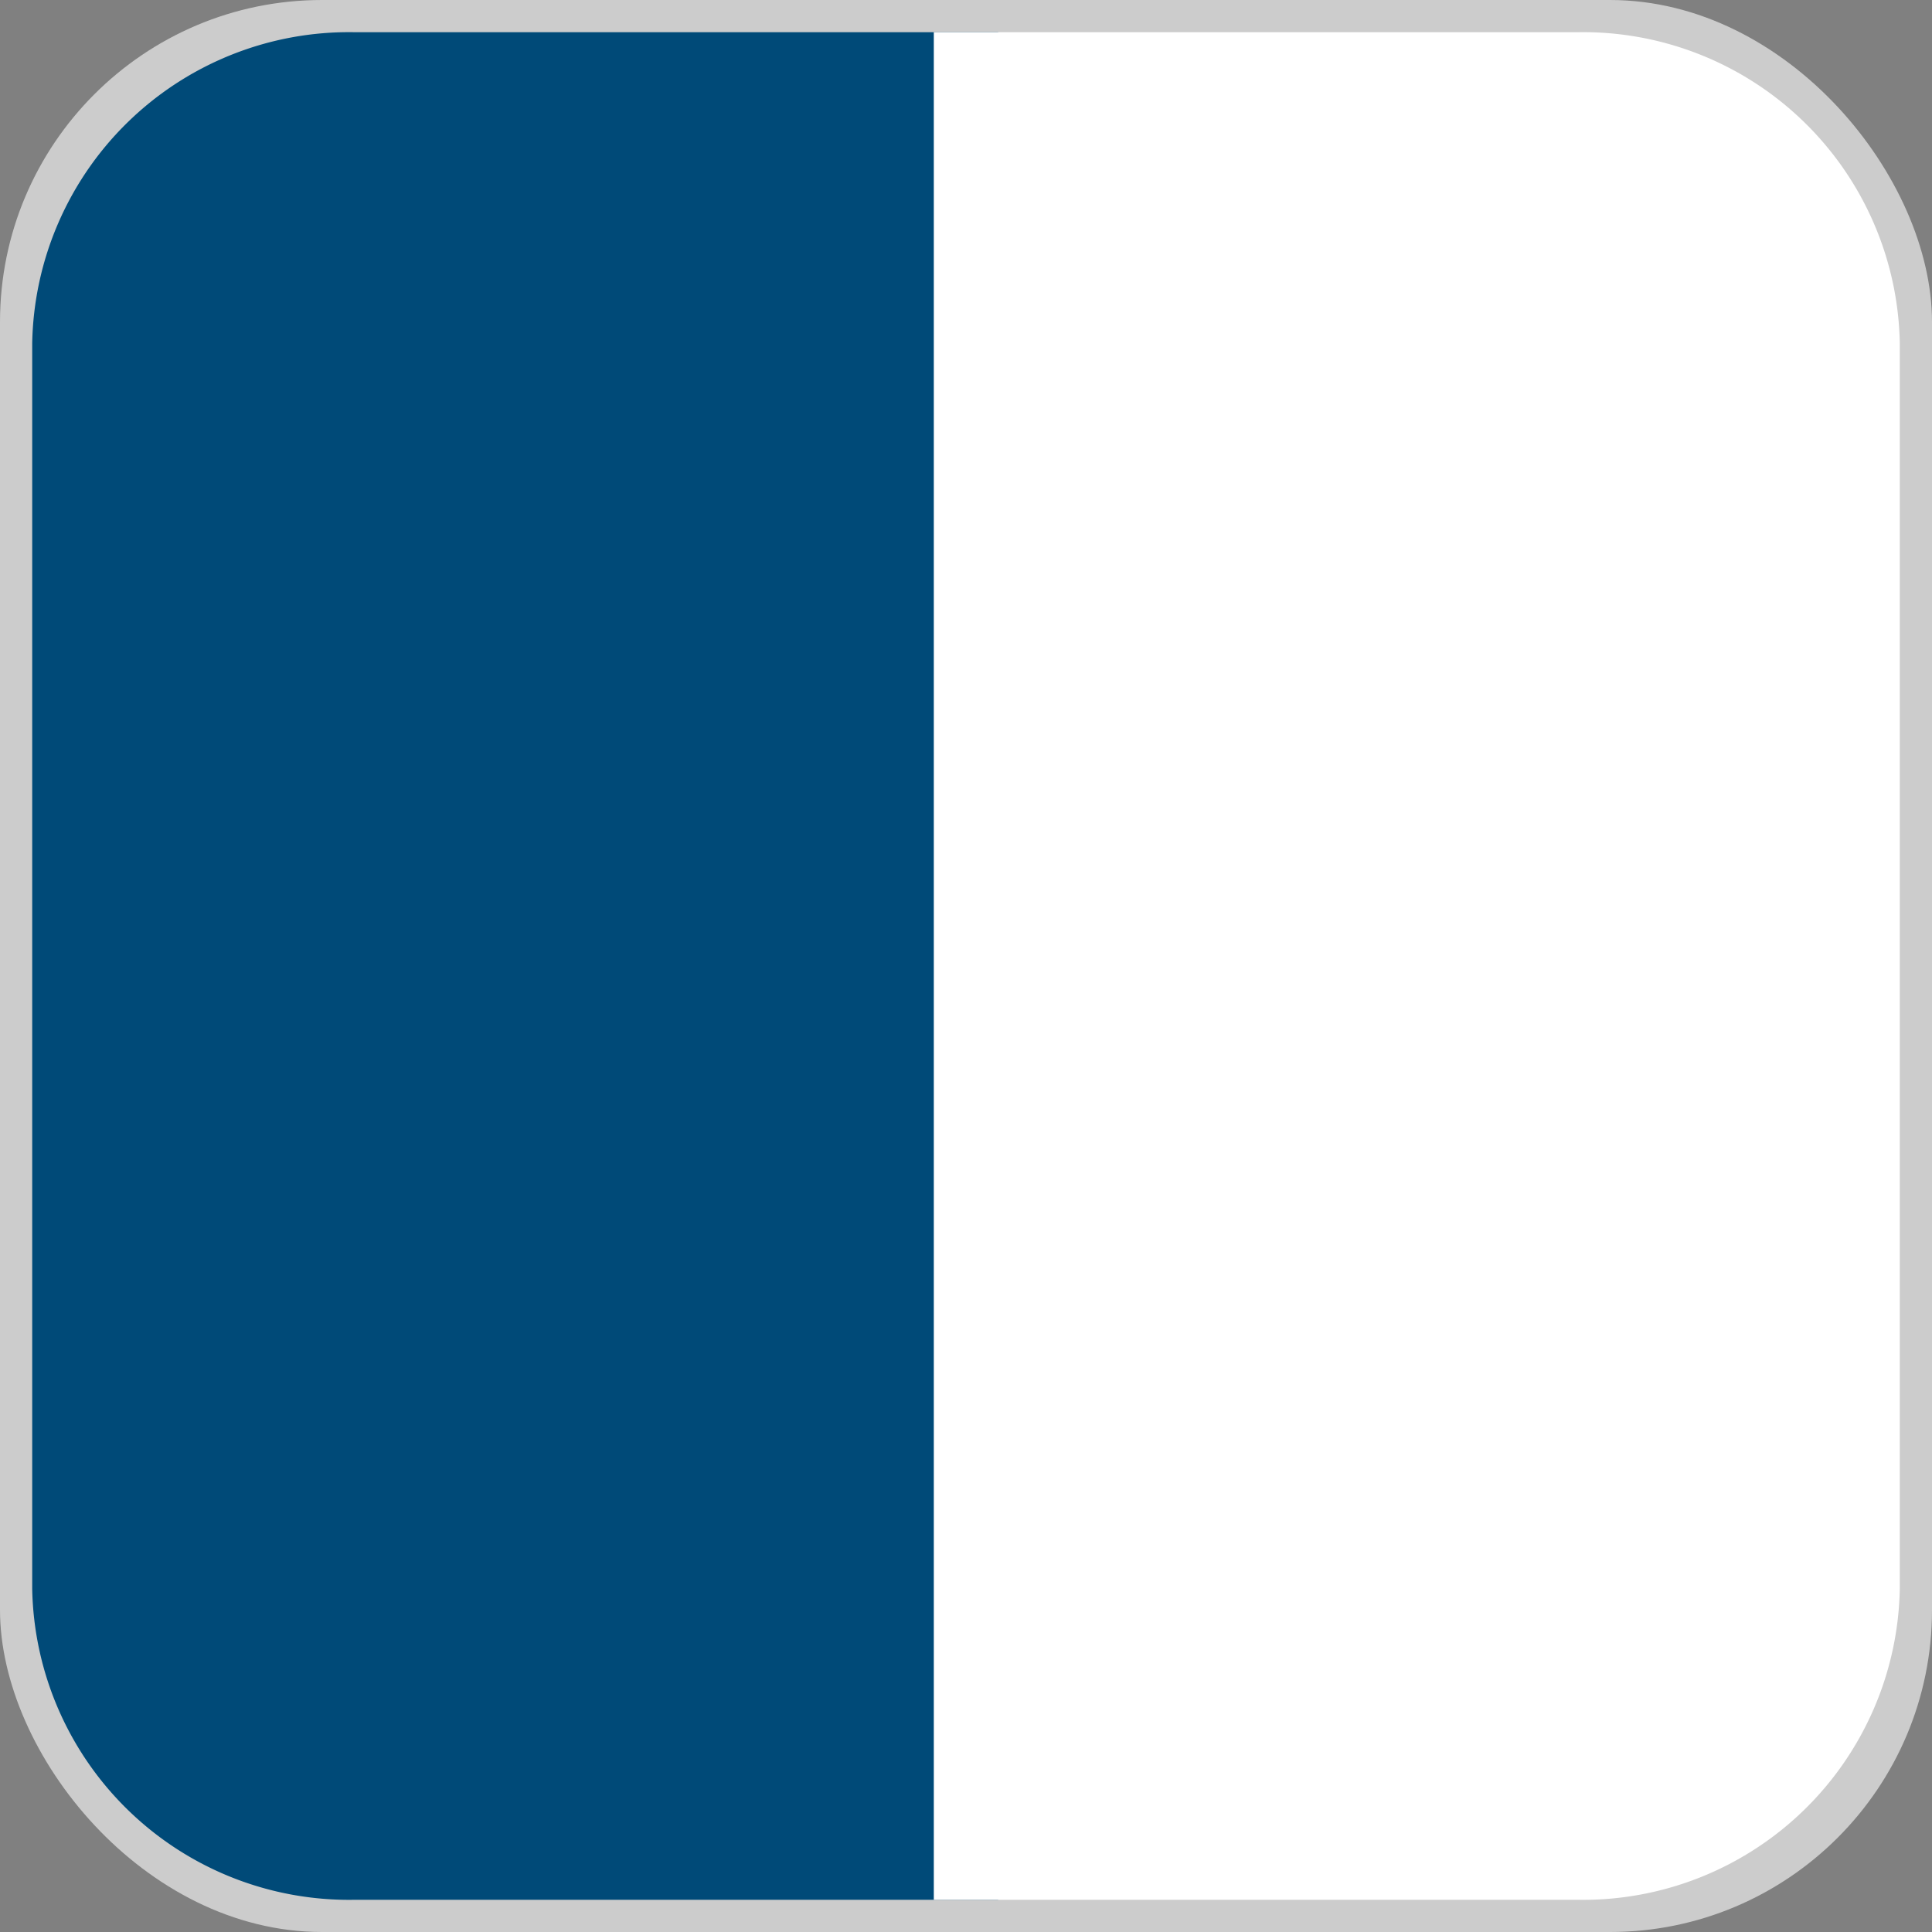
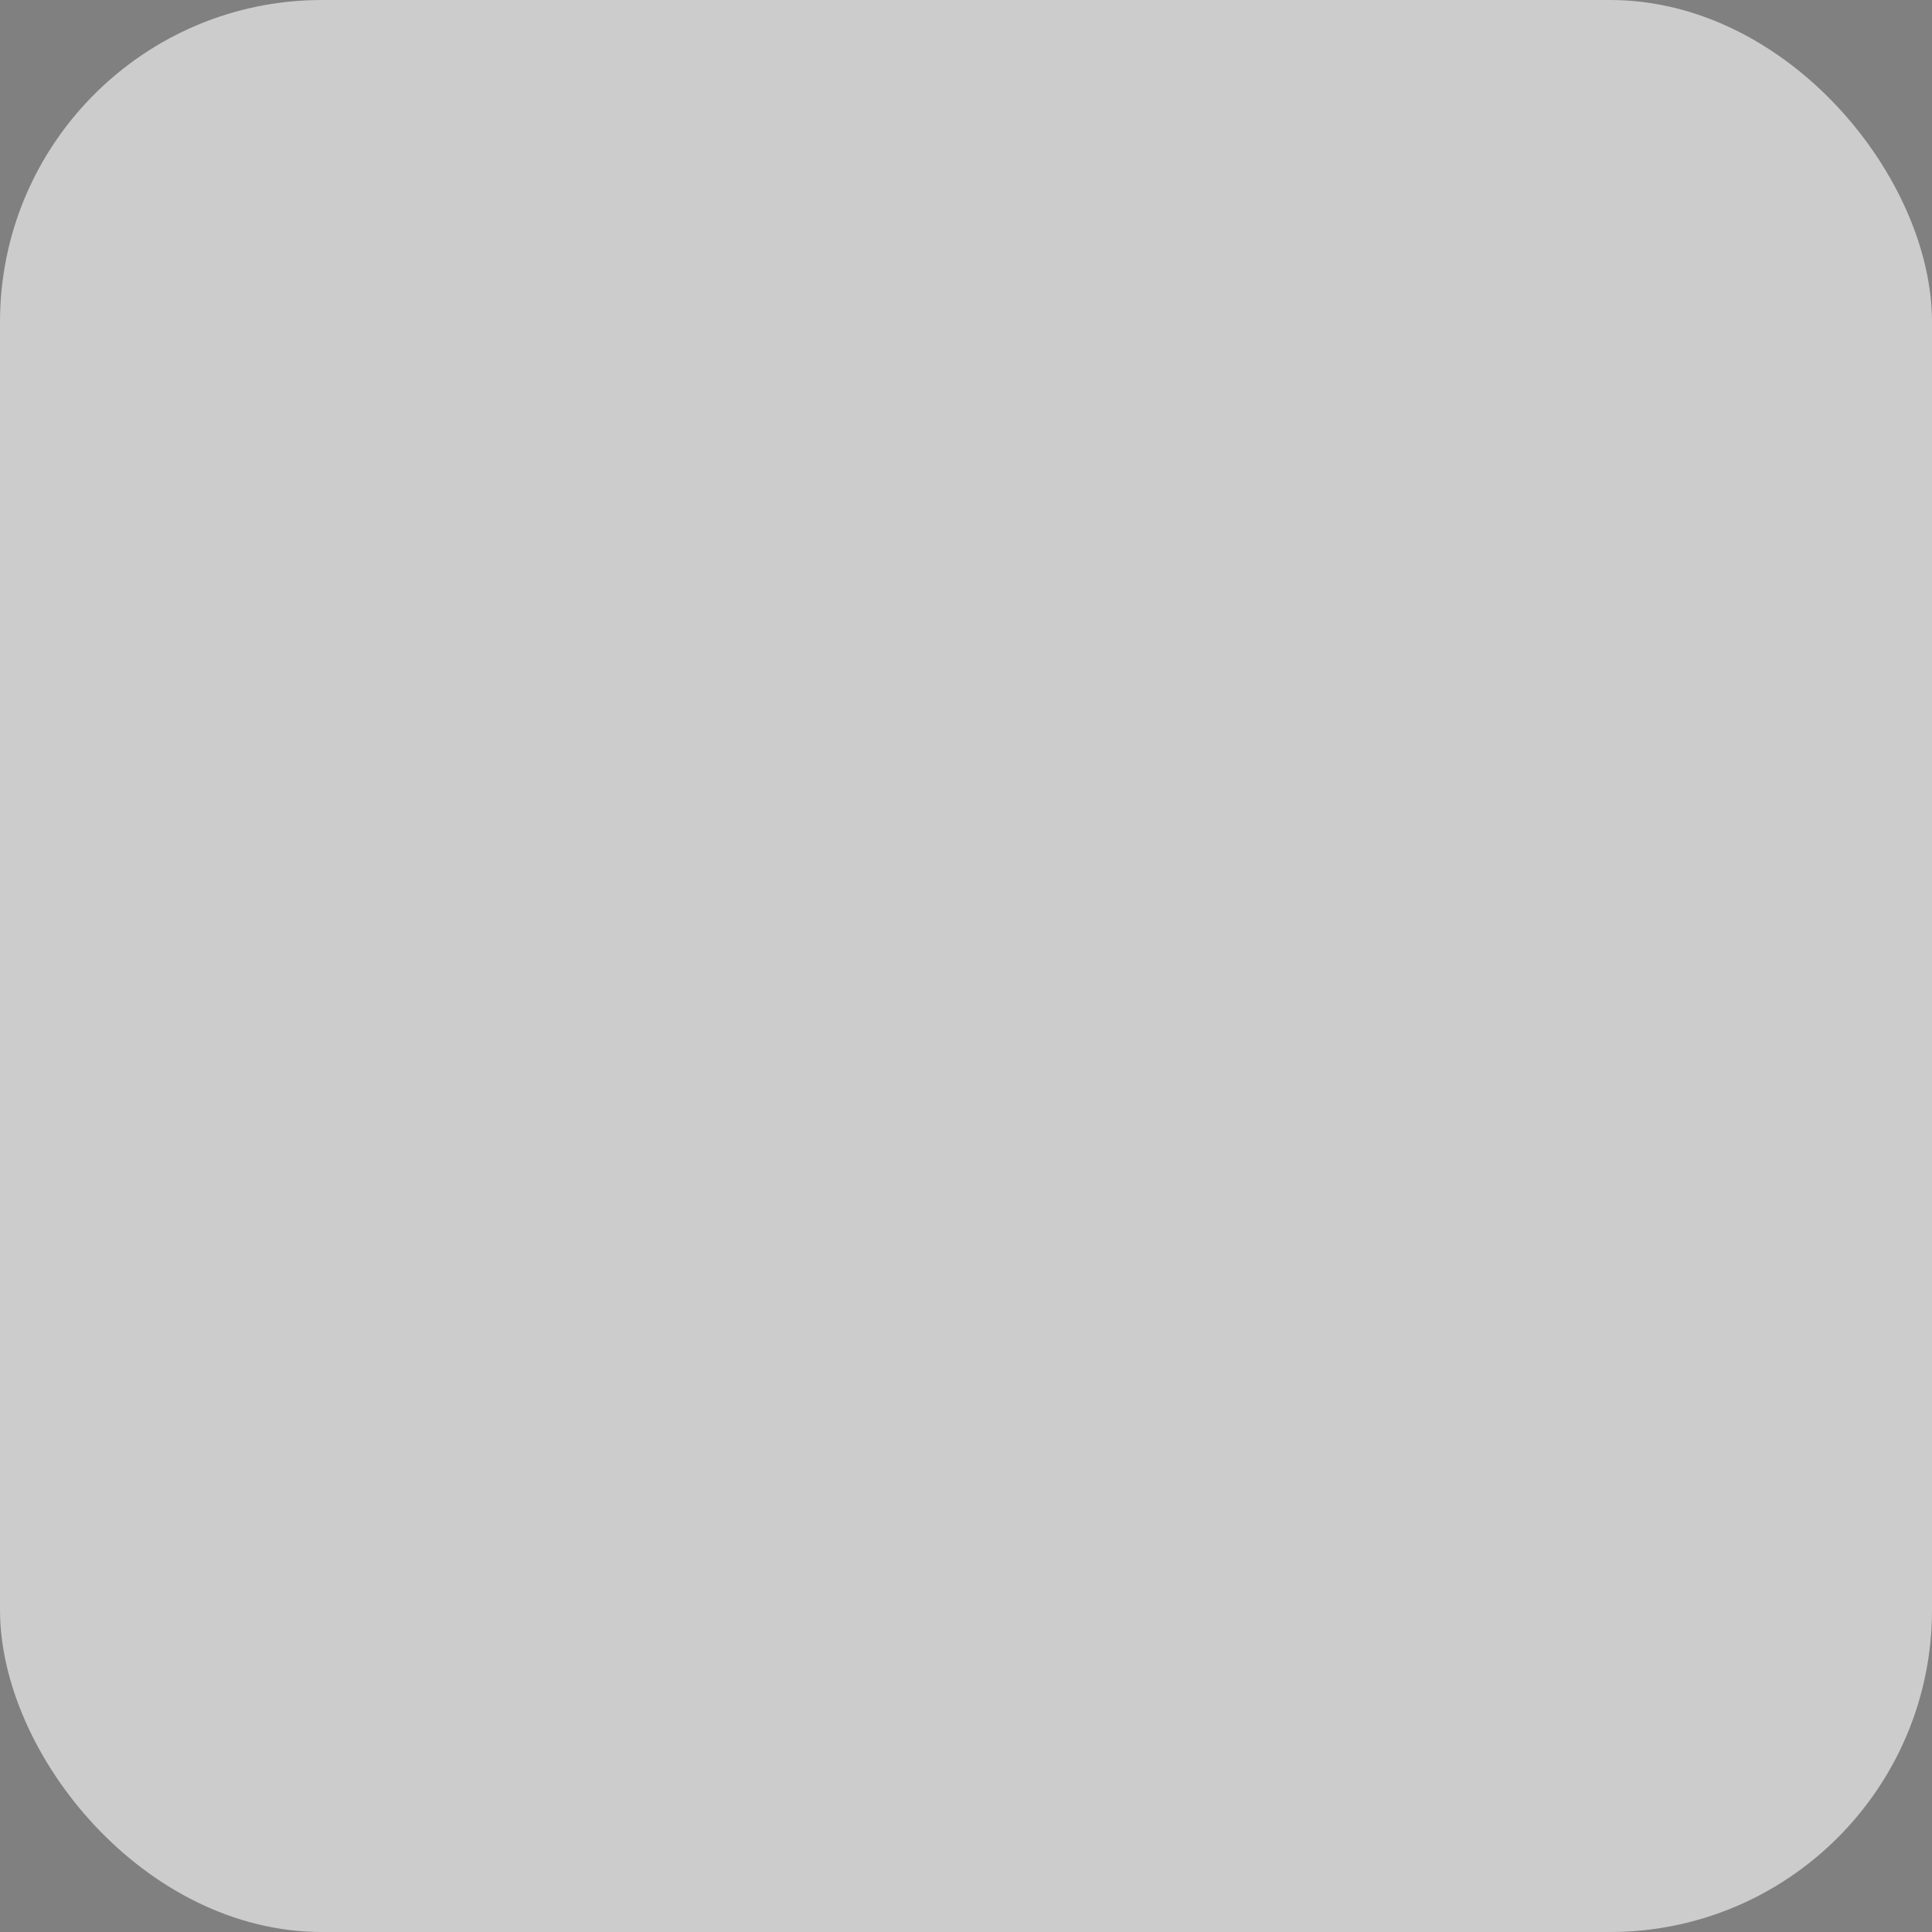
<svg xmlns="http://www.w3.org/2000/svg" id="Layer_1" data-name="Layer 1" viewBox="0 0 60 60">
  <rect x="0" y="0" width="60" height="60" fill="#808080" stroke="none" />
  <defs>
    <style>.cls-1{fill:#ccc;}.cls-2{fill:#004a78;}.cls-3{fill:#fff;}</style>
  </defs>
  <rect id="Rectangle_10" data-name="Rectangle 10" class="cls-1" width="60" height="60" rx="10" />
  <g id="Group_2" data-name="Group 2">
-     <path id="Path_8" data-name="Path 8" class="cls-2" d="M46.39,10.84h20v58h-20a9.84,9.84,0,0,1-10-9.67V20.51A9.84,9.84,0,0,1,46.39,10.84Z" transform="translate(-35.39 -9.84)" />
-     <path id="Path_9" data-name="Path 9" class="cls-3" d="M84.39,68.84h-20v-58h20a9.84,9.84,0,0,1,10,9.67V59.17A9.84,9.84,0,0,1,84.39,68.84Z" transform="translate(-35.39 -9.84)" />
-   </g>
+     </g>
</svg>